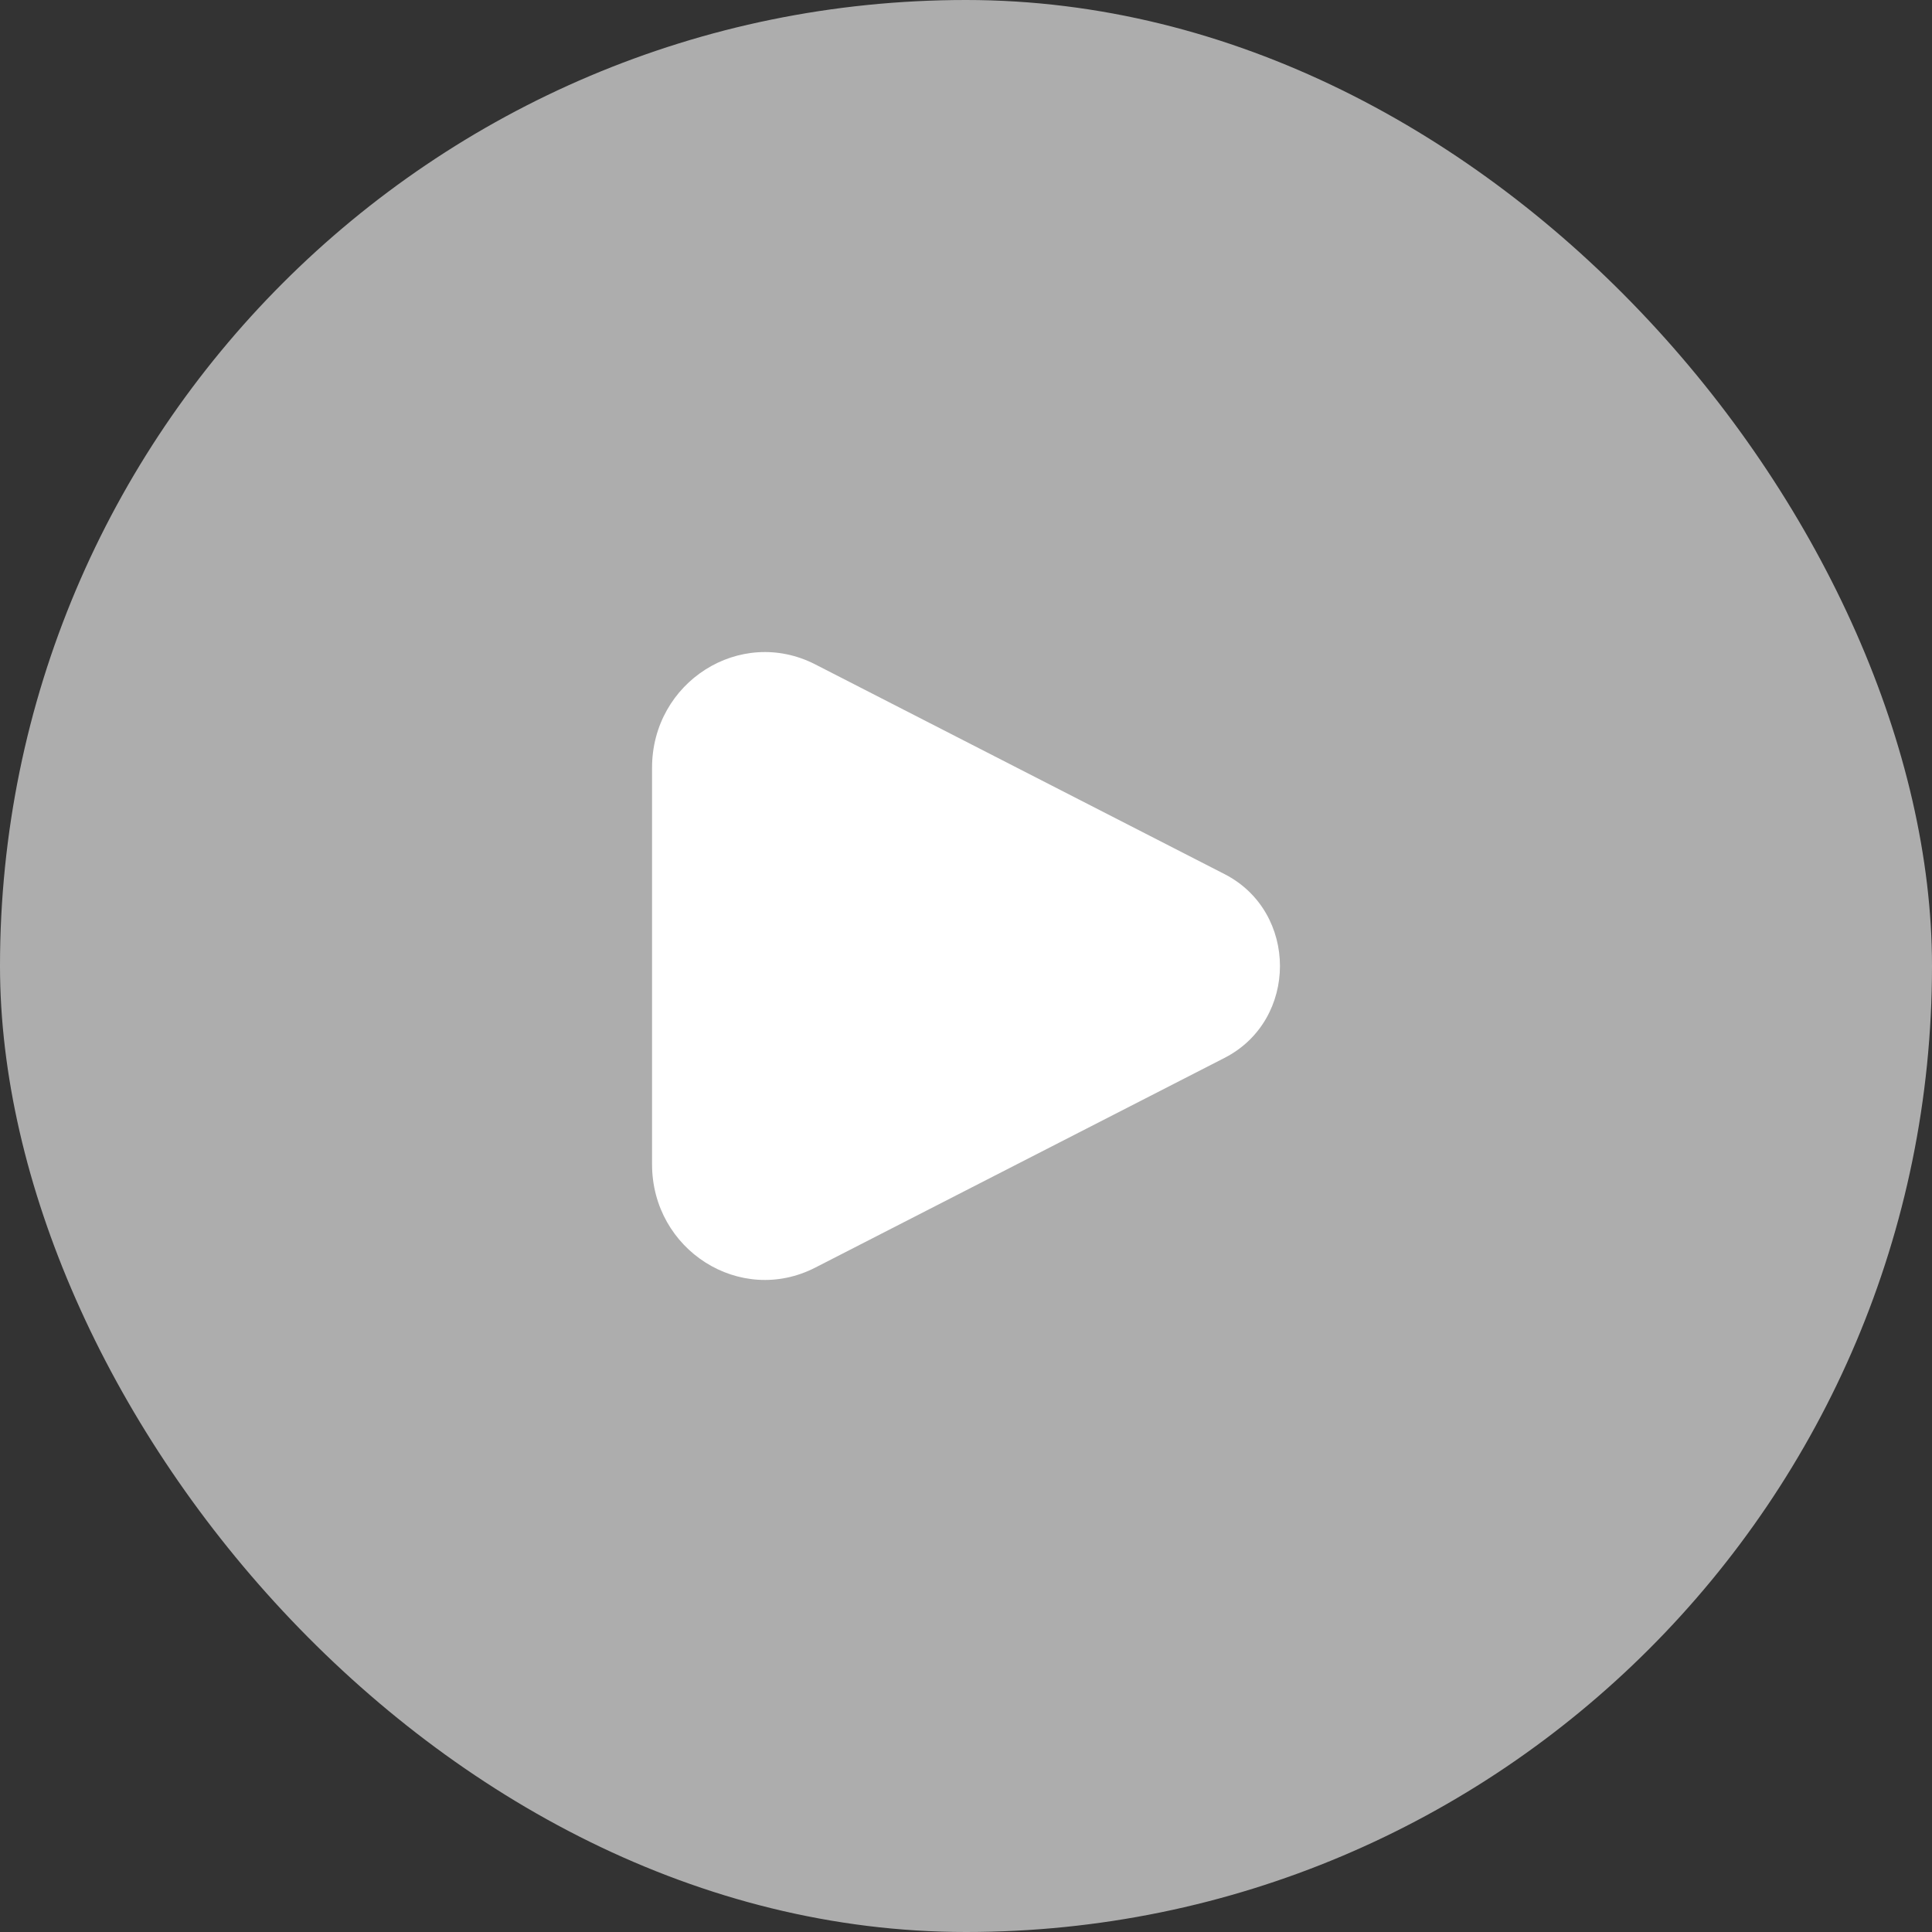
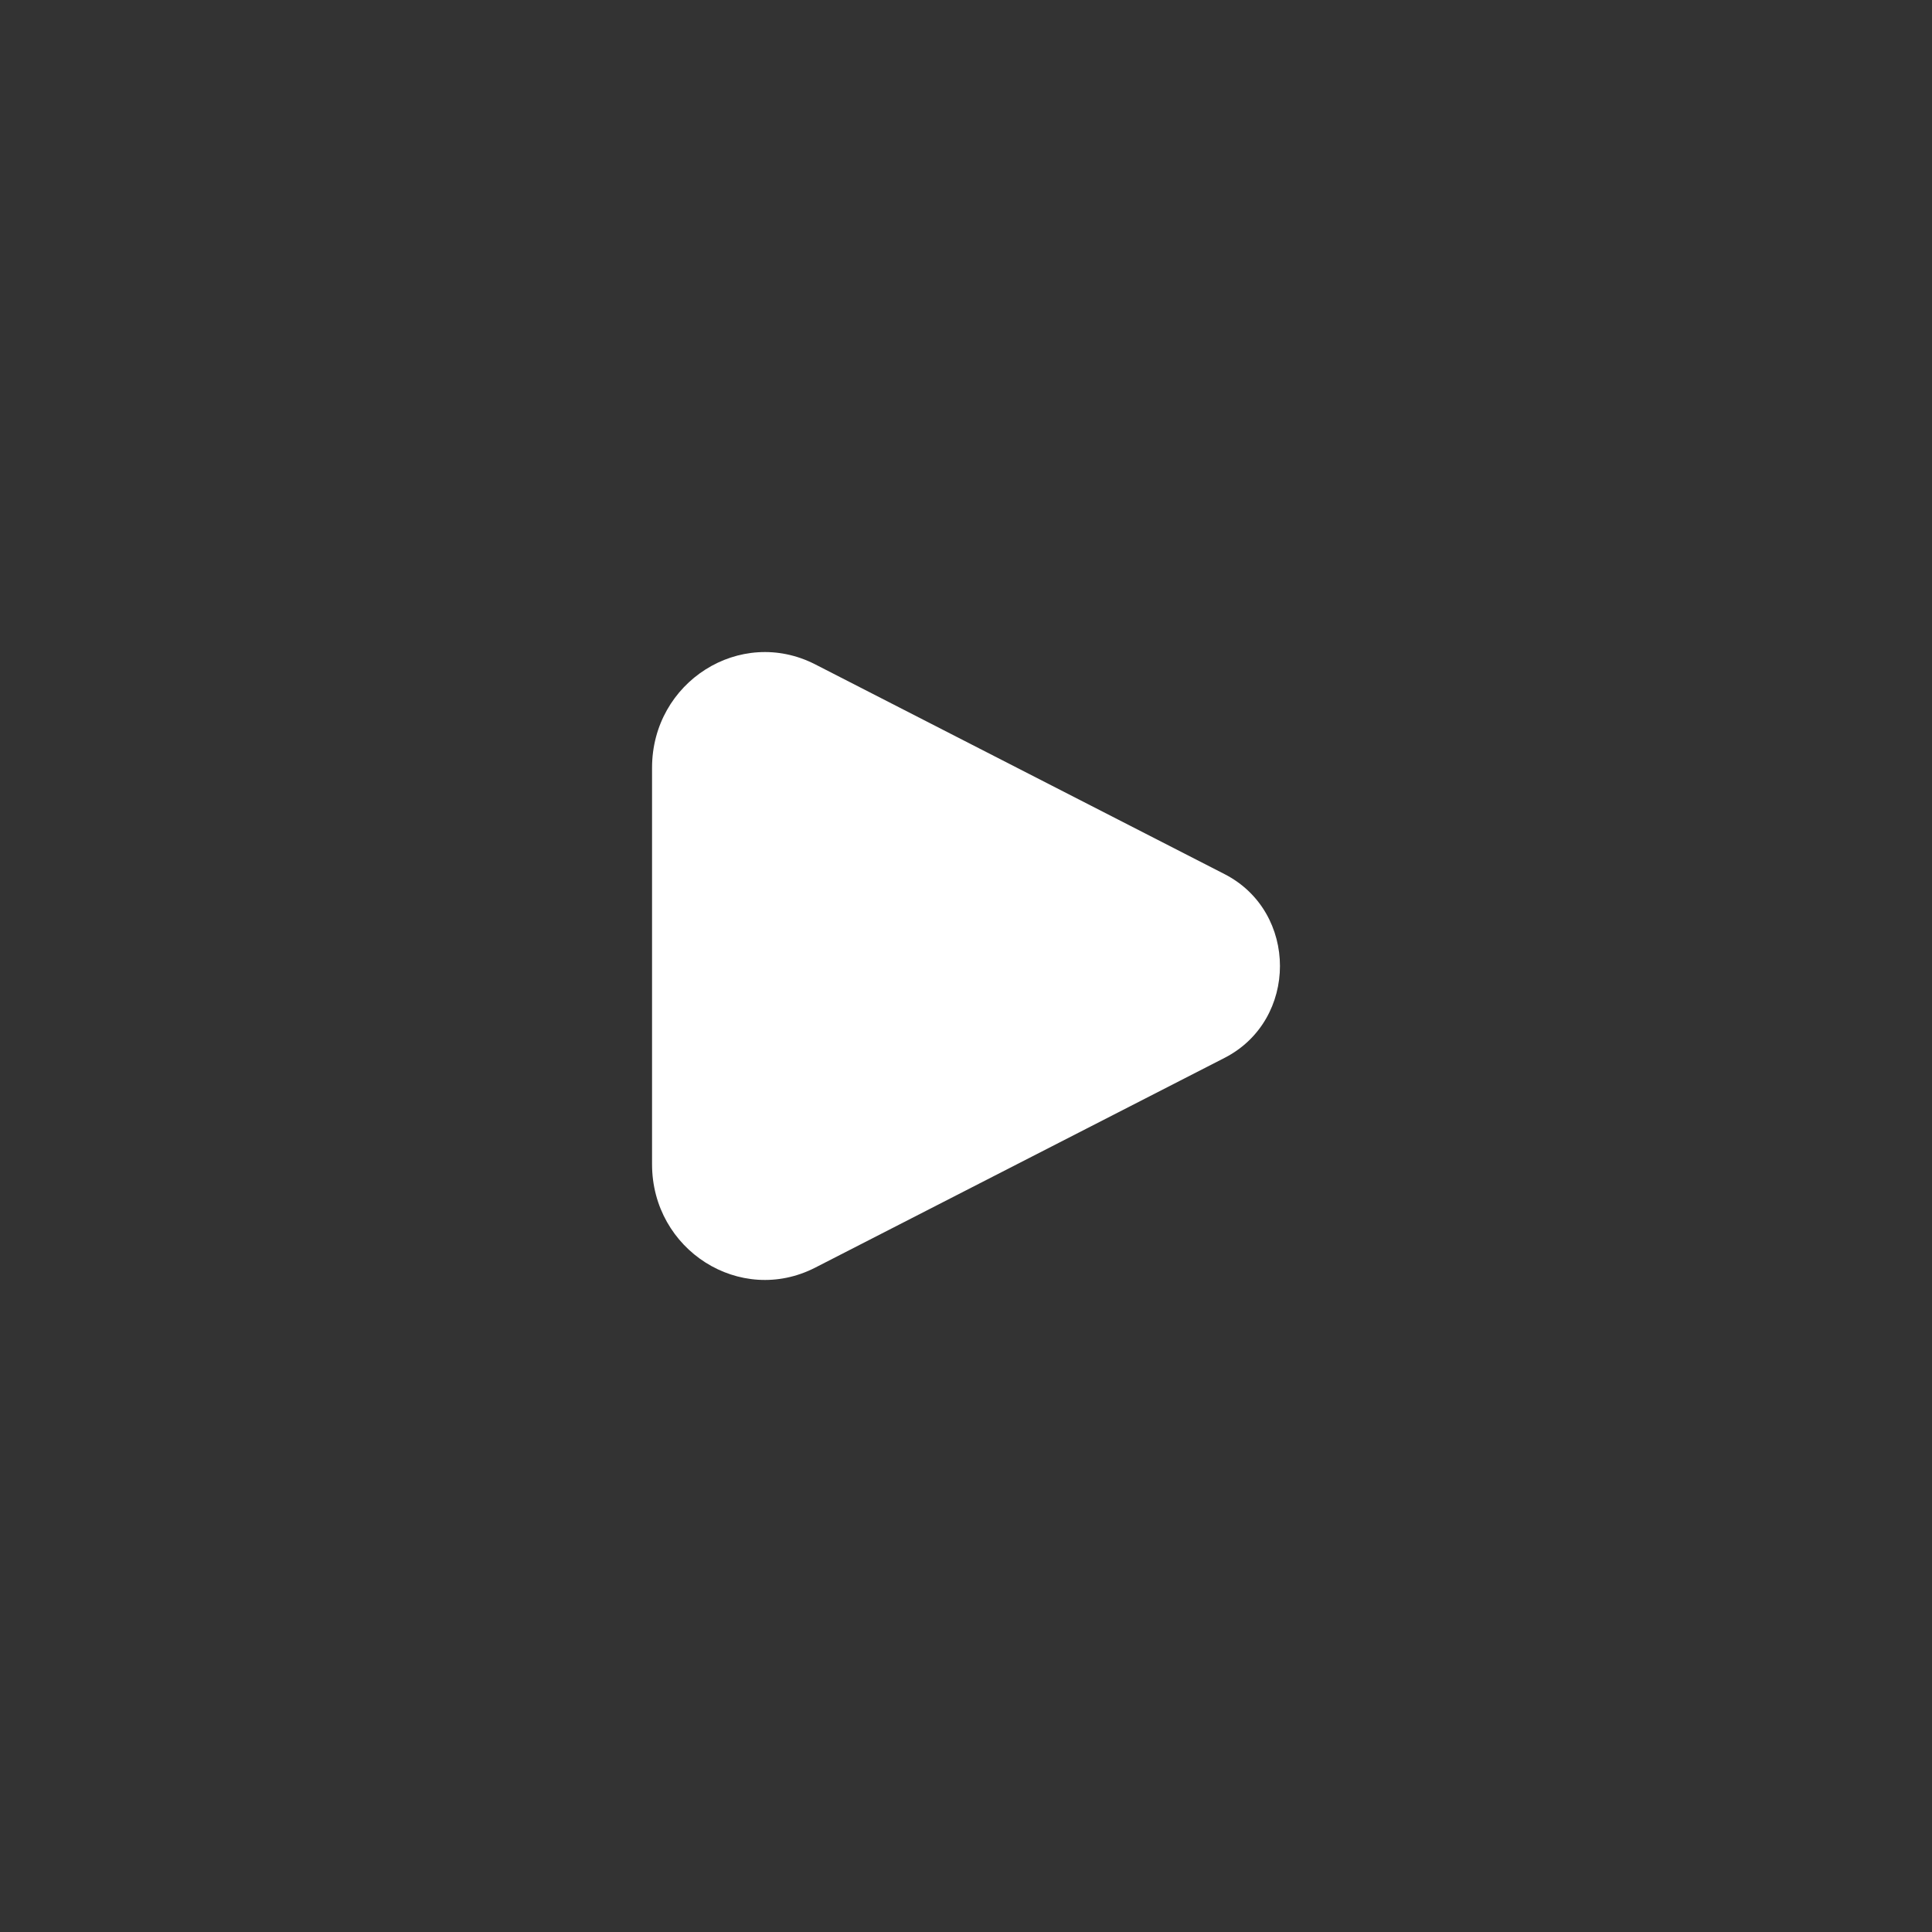
<svg xmlns="http://www.w3.org/2000/svg" width="80" height="80" viewBox="0 0 80 80" fill="none">
  <rect x="0" y="0" width="80" height="80" fill="#333333" stroke="none" />
-   <rect width="80" height="80" rx="40" fill="#ffffff" fill-opacity="0.6" style="fill:#ffffff;fill-opacity:0.6;" />
-   <path d="M50.706 36.195L33.758 27.511C30.653 25.921 27 28.234 27 31.792V48.208C27 51.766 30.653 54.08 33.758 52.489L50.706 43.805C53.765 42.237 53.765 37.763 50.706 36.195Z" fill="white" style="fill:white;fill-opacity:1;" />
+   <path d="M50.706 36.195L33.758 27.511C30.653 25.921 27 28.234 27 31.792V48.208C27 51.766 30.653 54.08 33.758 52.489L50.706 43.805C53.765 42.237 53.765 37.763 50.706 36.195" fill="white" style="fill:white;fill-opacity:1;" />
</svg>